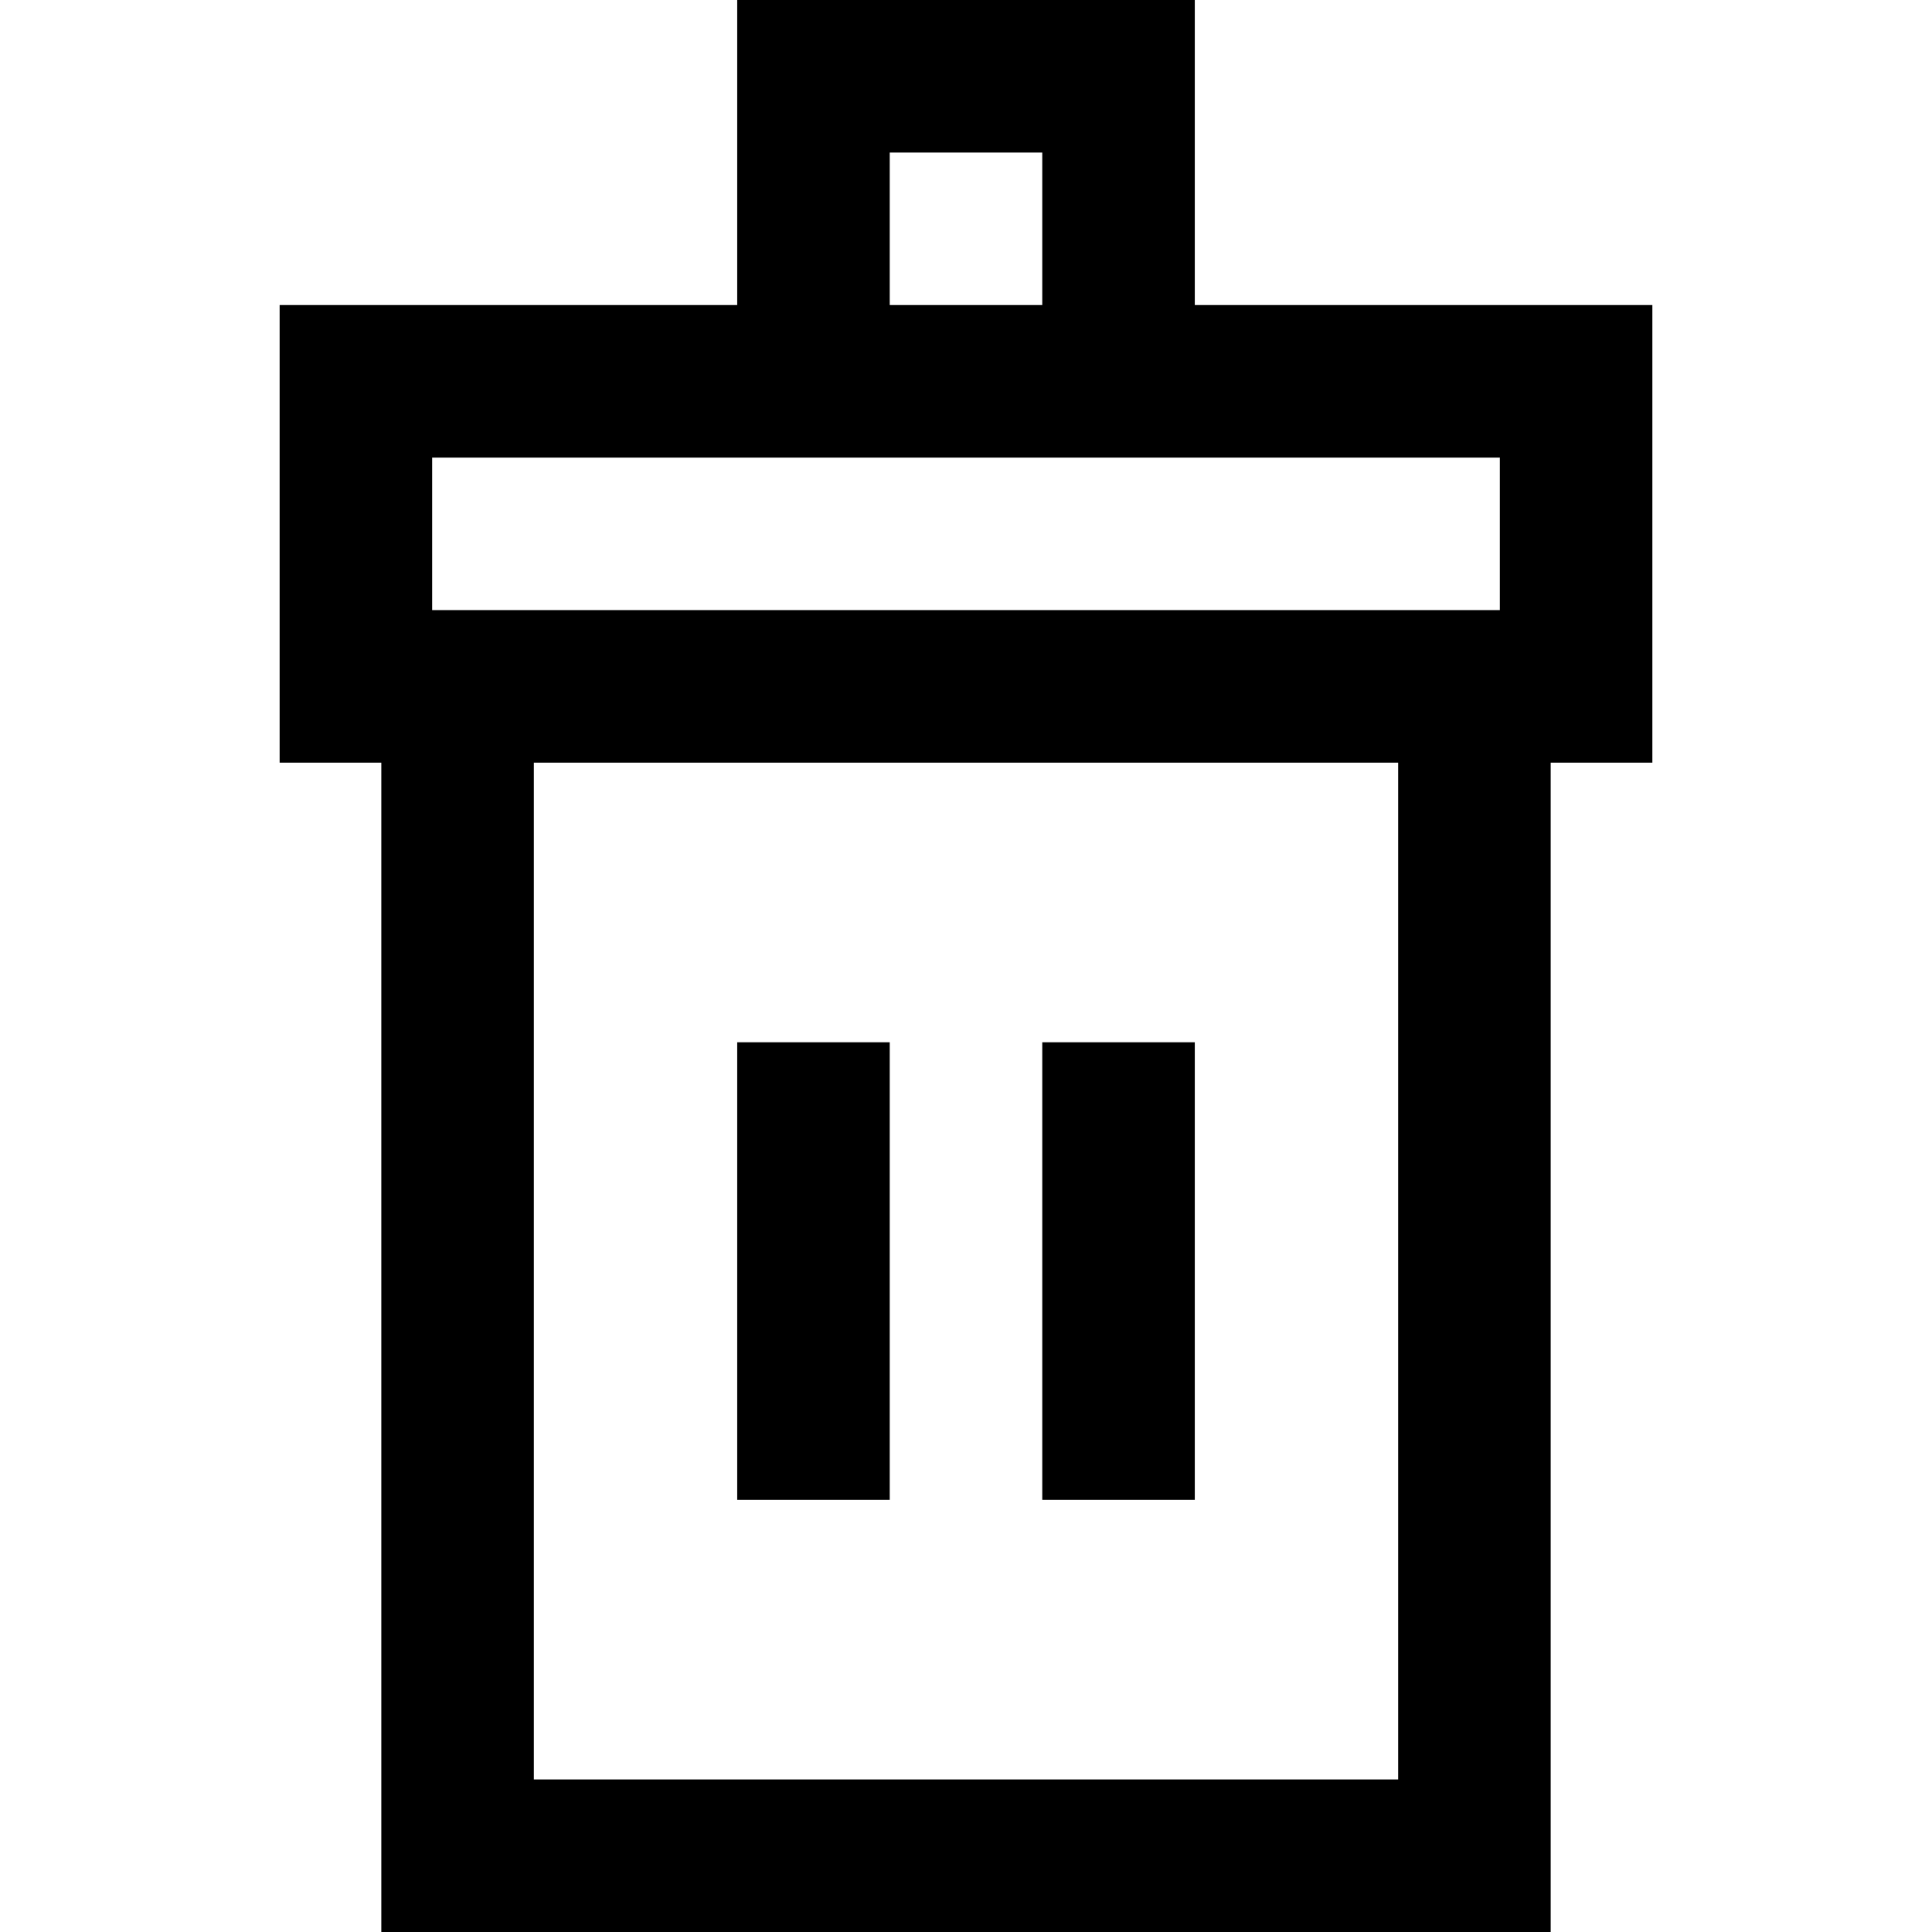
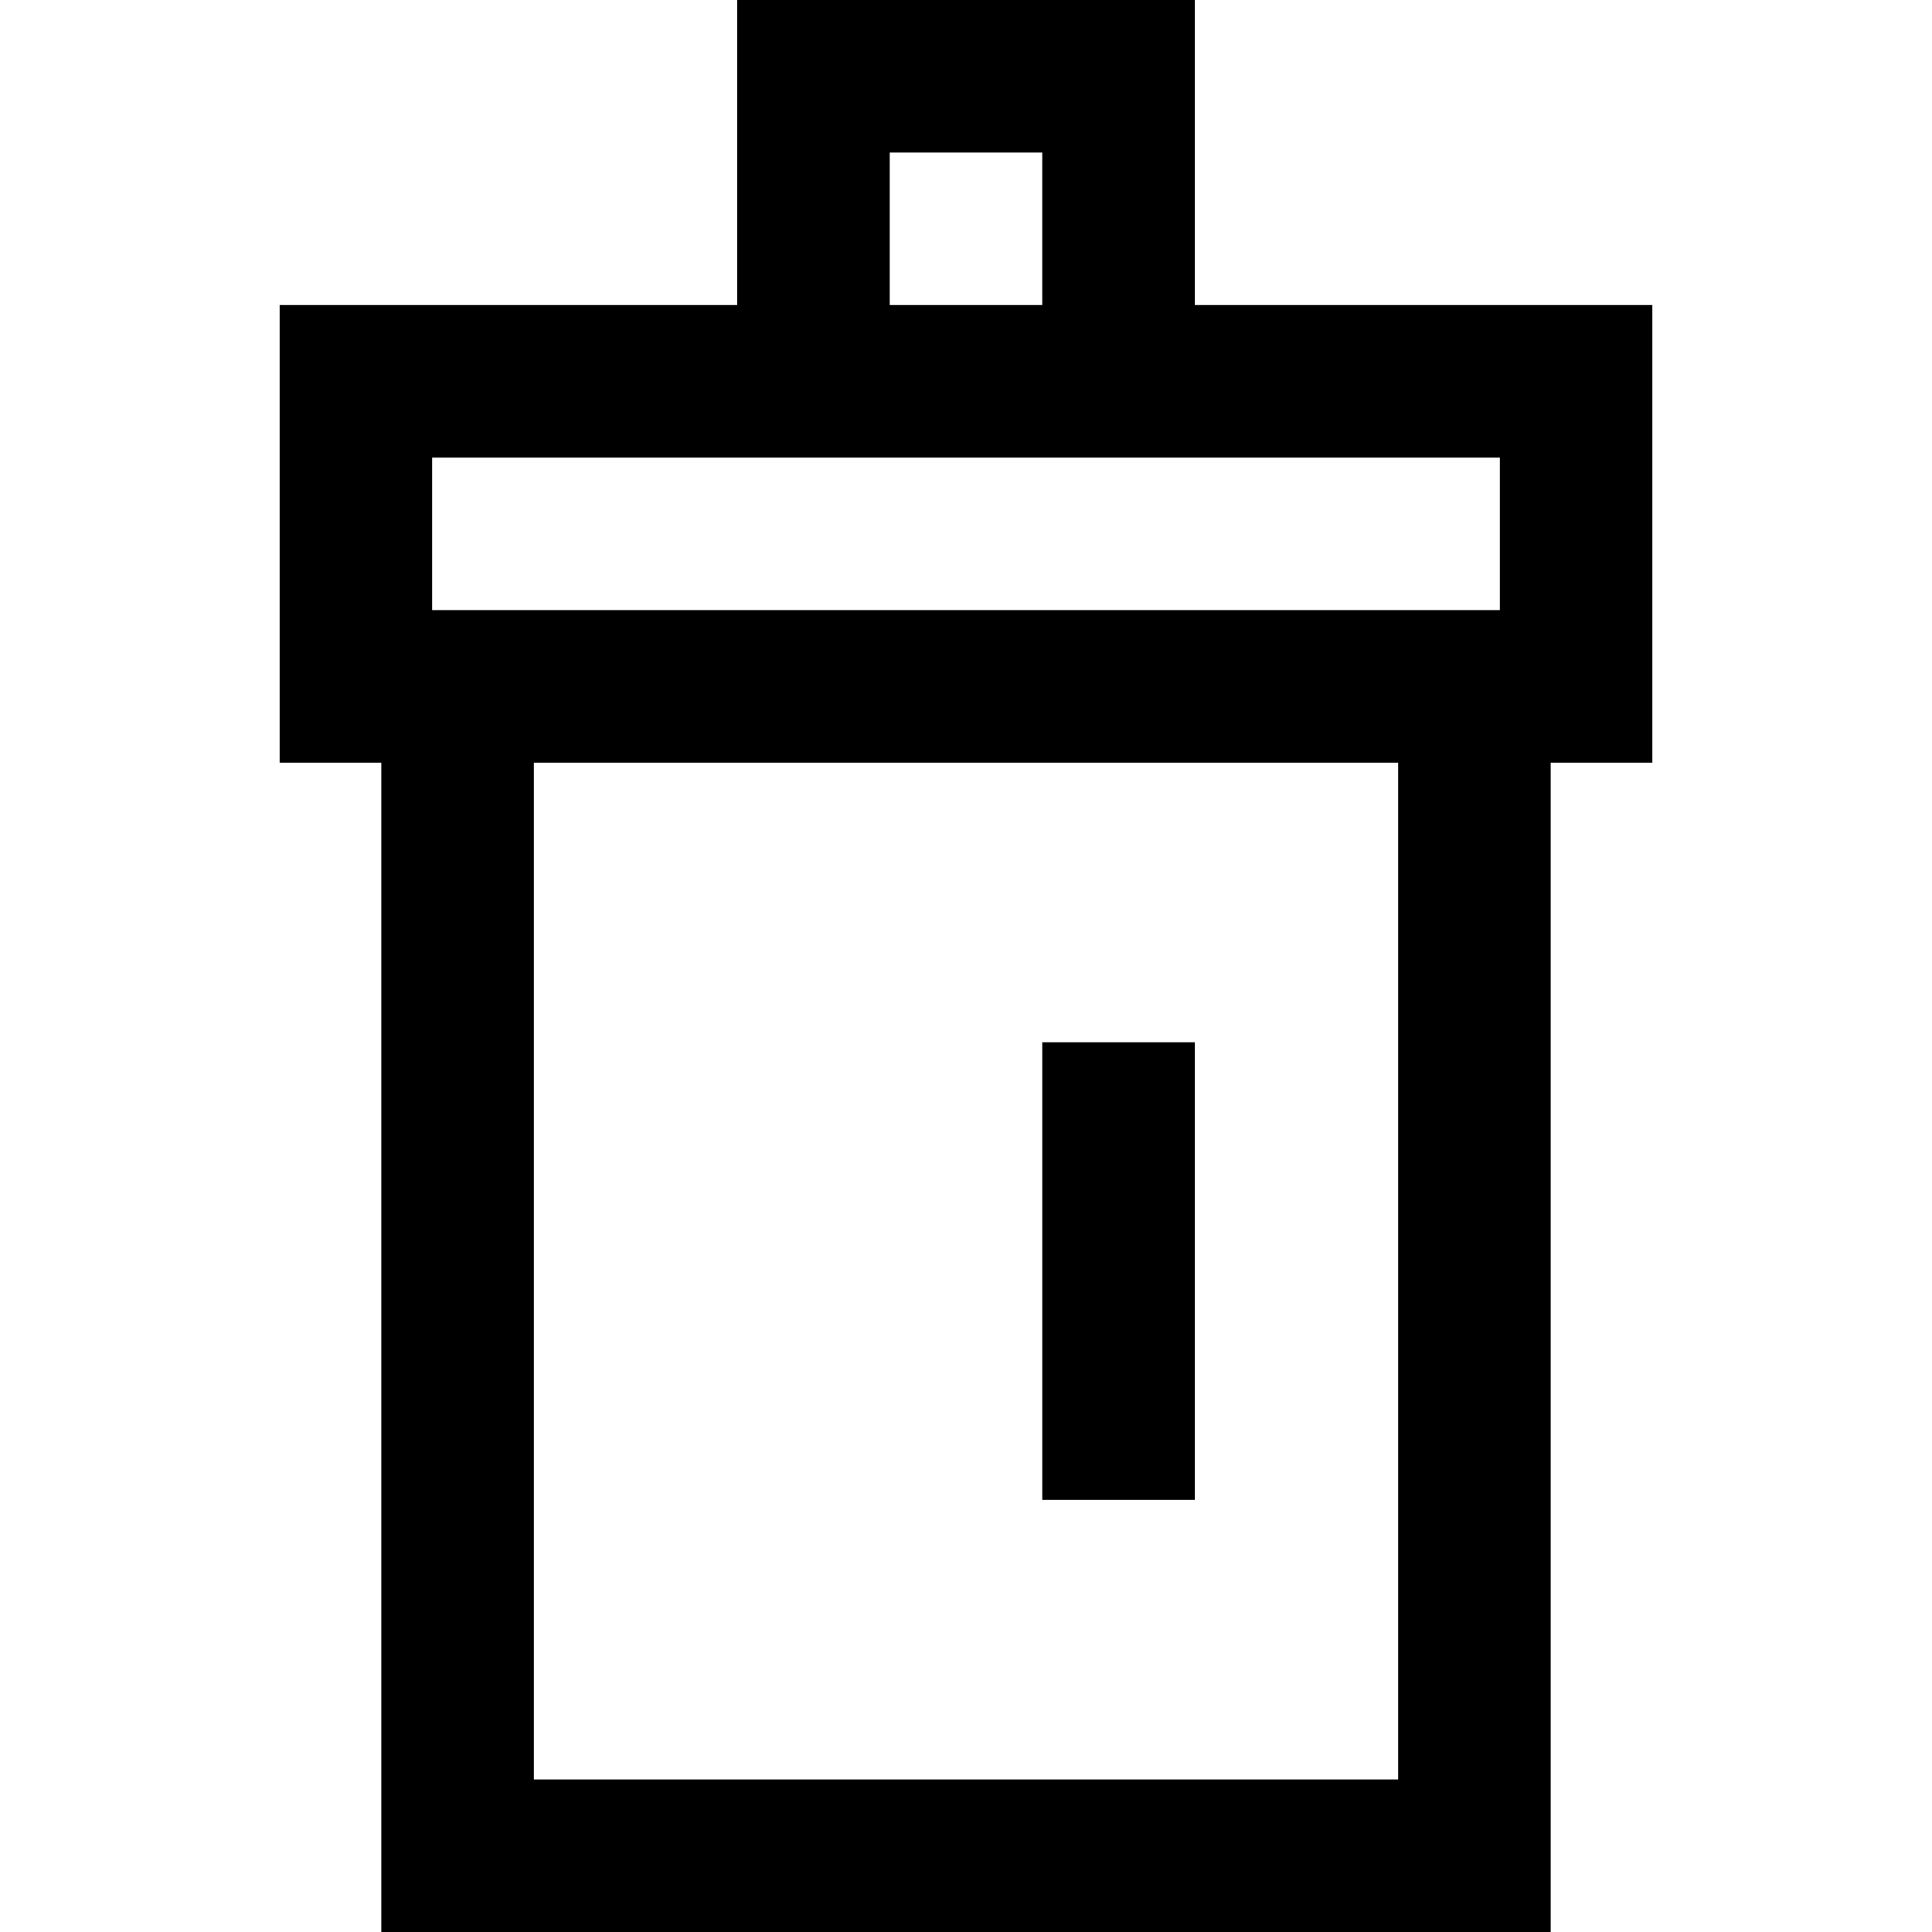
<svg xmlns="http://www.w3.org/2000/svg" fill="#000000" version="1.1" id="Layer_1" viewBox="0 0 512 512" xml:space="preserve">
  <g>
    <g>
      <path d="M316.632,80.842V0H195.368v80.842H74.105v121.263h26.947V512h309.895V202.105h26.947V80.842H316.632z M235.789,40.421    h40.421v40.421h-40.421V40.421z M370.526,471.579H141.474V202.105h229.053V471.579z M397.474,161.684H114.526v-40.421h282.947    V161.684z" />
    </g>
  </g>
  <g>
    <g>
-       <rect x="195.368" y="276.211" width="40.421" height="121.263" />
-     </g>
+       </g>
  </g>
  <g>
    <g>
      <rect x="276.211" y="276.211" width="40.421" height="121.263" />
    </g>
  </g>
</svg>